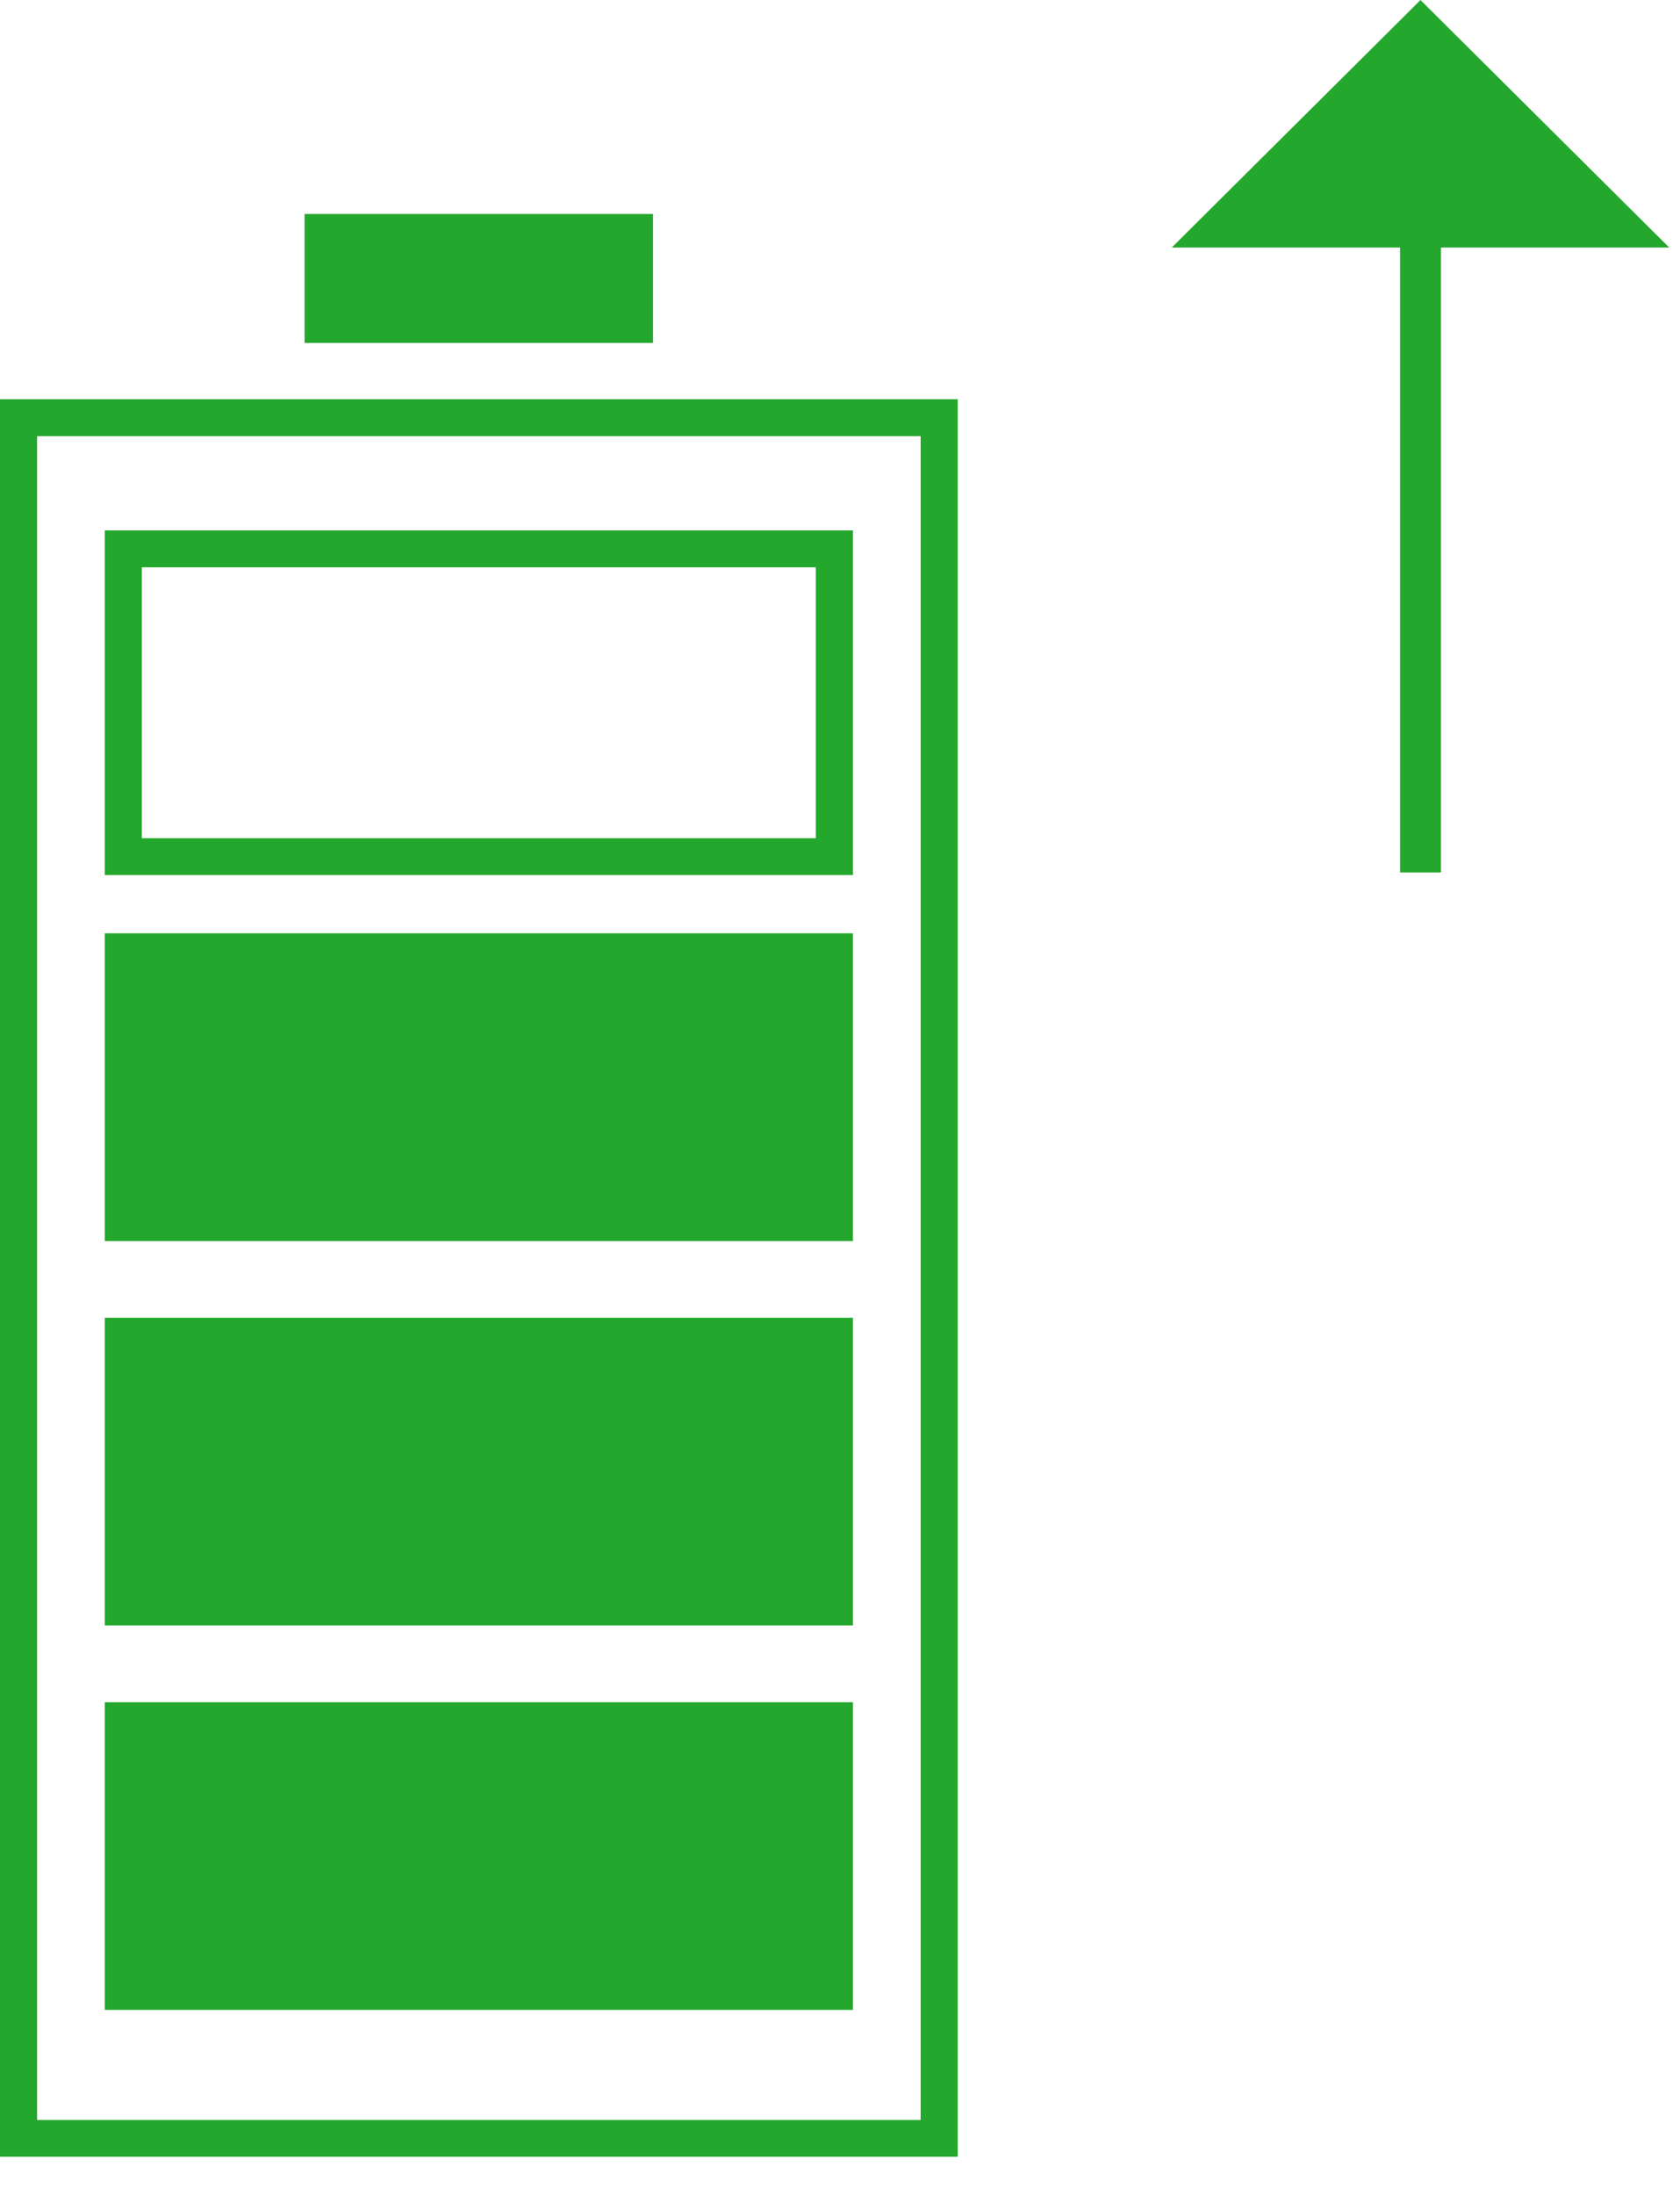
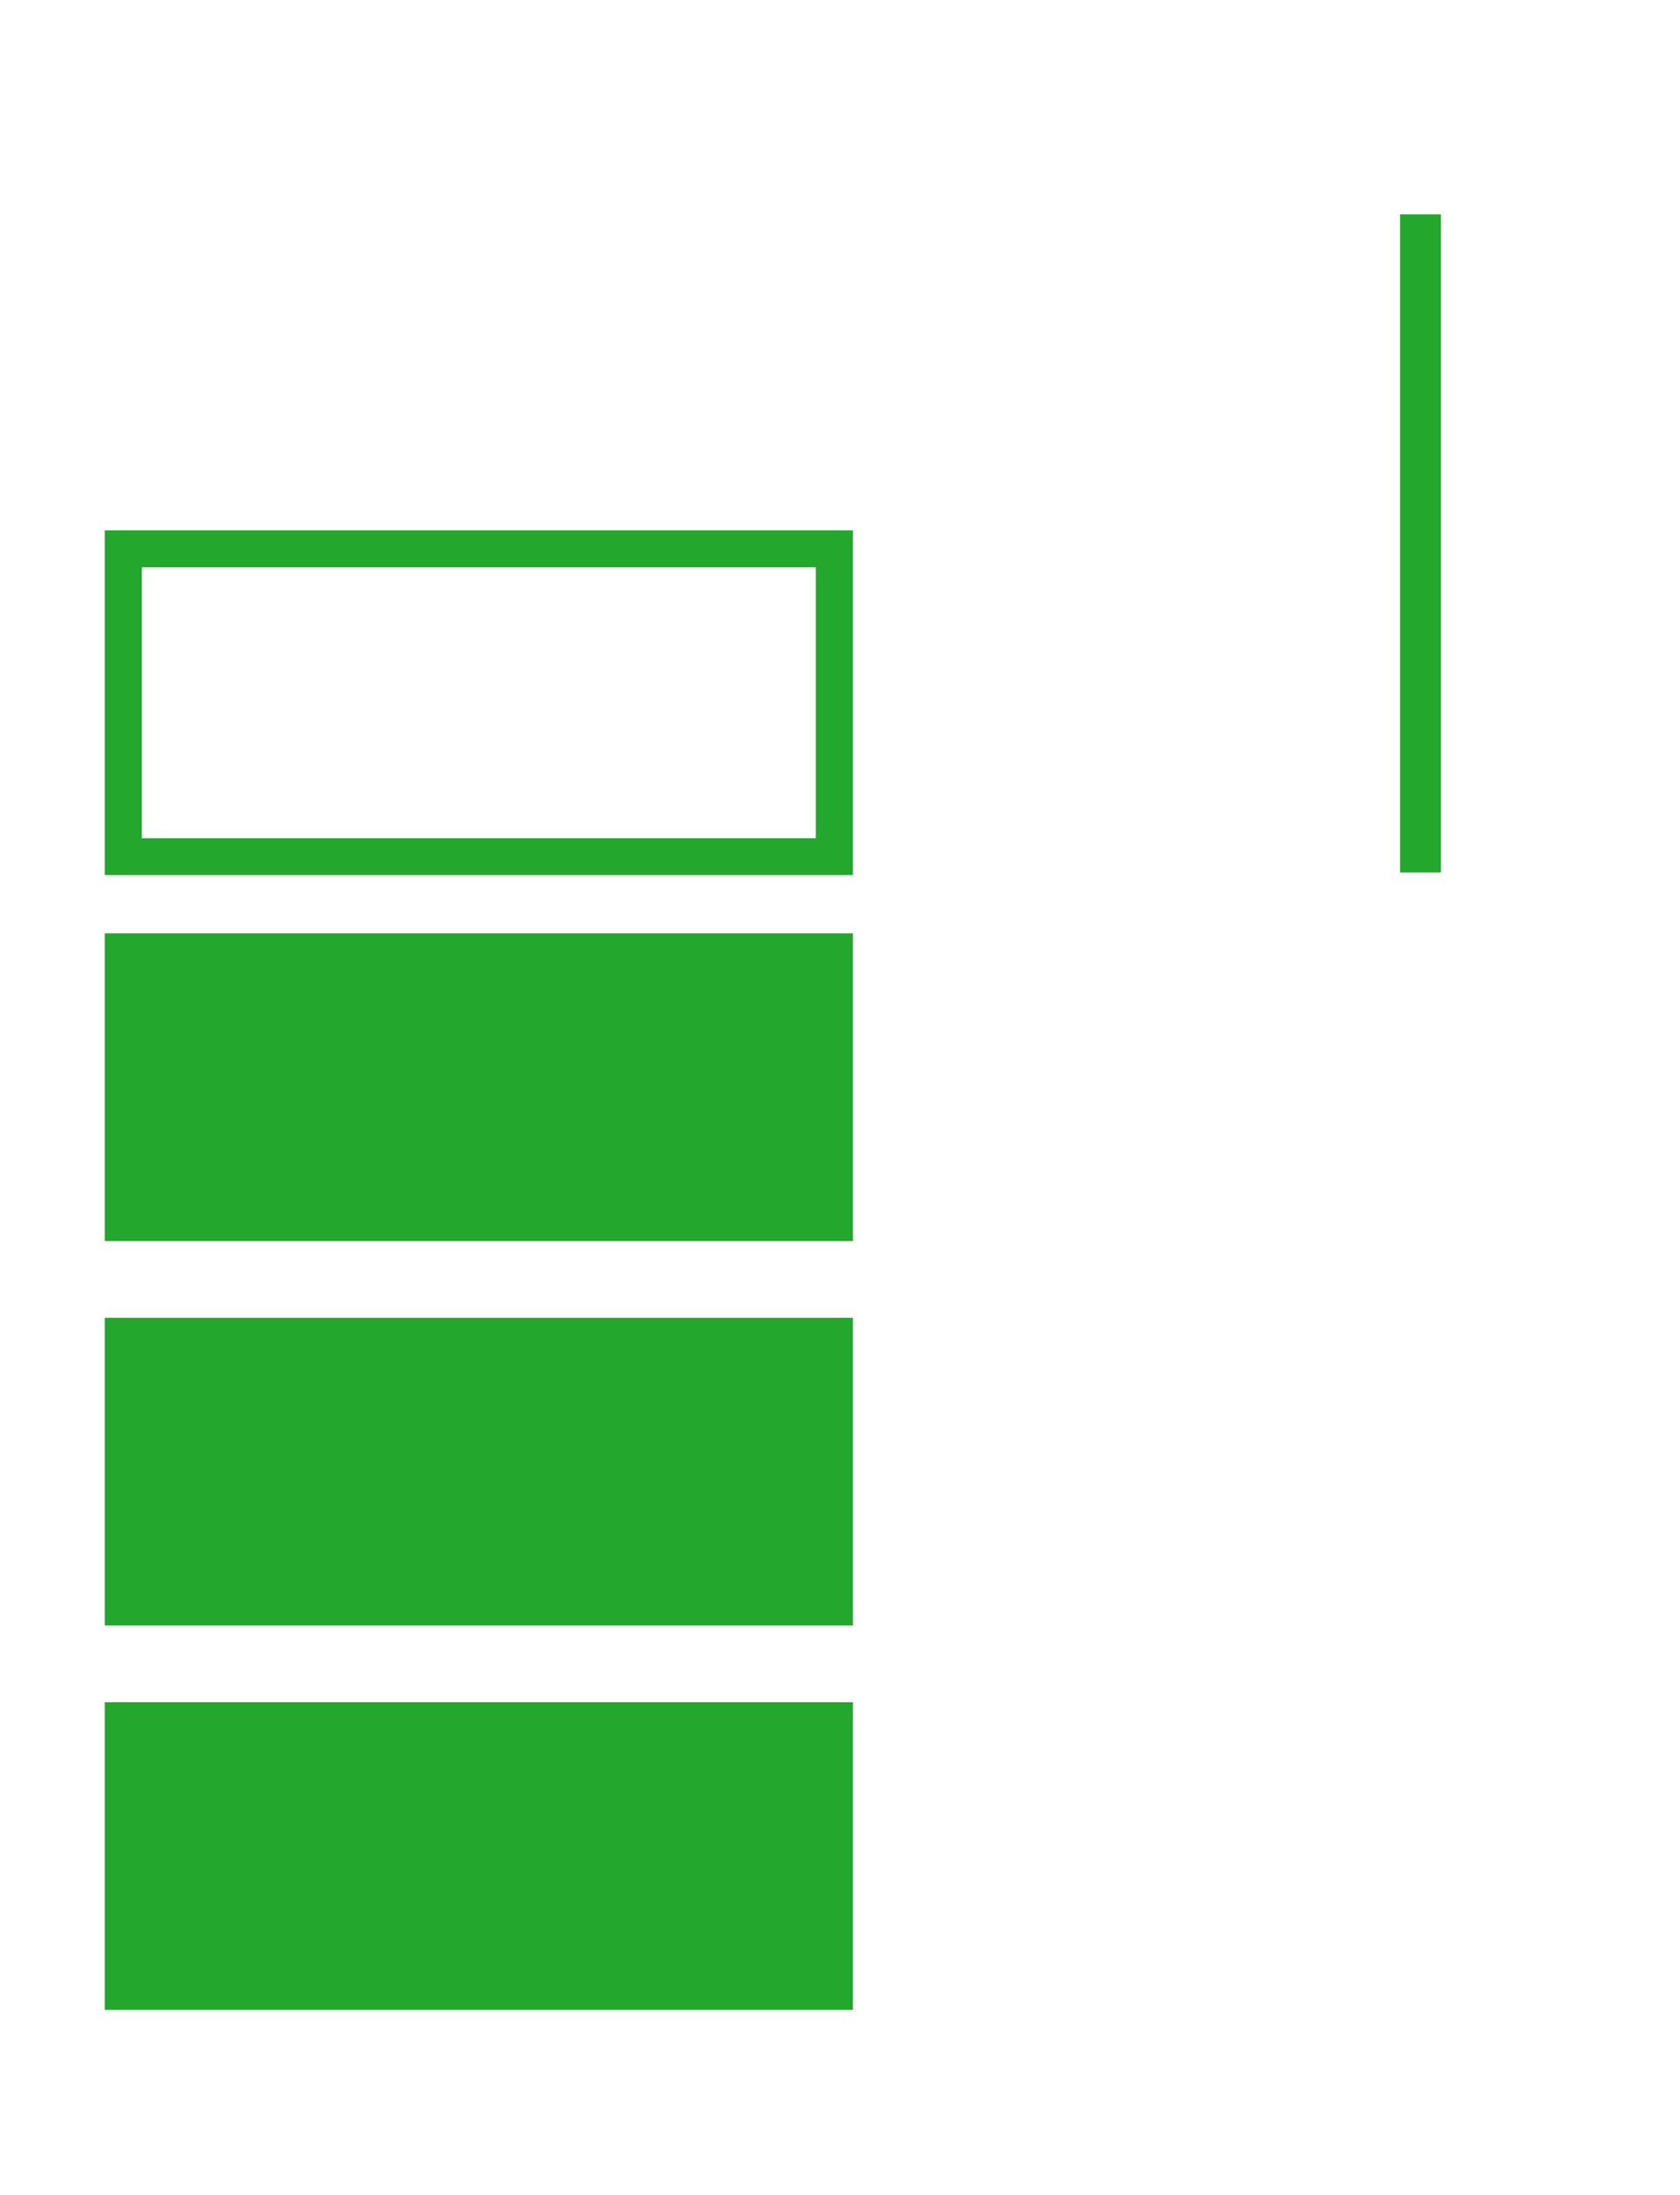
<svg xmlns="http://www.w3.org/2000/svg" width="49" height="64" viewBox="0 0 49 64">
  <g fill="#24A72D" fill-rule="evenodd">
-     <path d="M0 62.88h27.933V11.64H0v51.24zm1.081-1.073h25.771v-49.09H1.082v49.09zM8.883 9.999h10.164v-3.76H8.883z" />
    <path d="M3.056 58.597h21.822v-8.97H3.056zM3.056 47.39h21.822v-8.972H3.056zM3.056 36.182h21.822V27.21H3.056zM4.136 24.437h19.66V16.54H4.136v7.897zm-1.08 1.074h21.822V15.465H3.056V25.51zM40.835 25.435h1.193V6.25h-1.193z" />
-     <path d="M34.176 7.217h14.51L41.431.001z" />
  </g>
</svg>